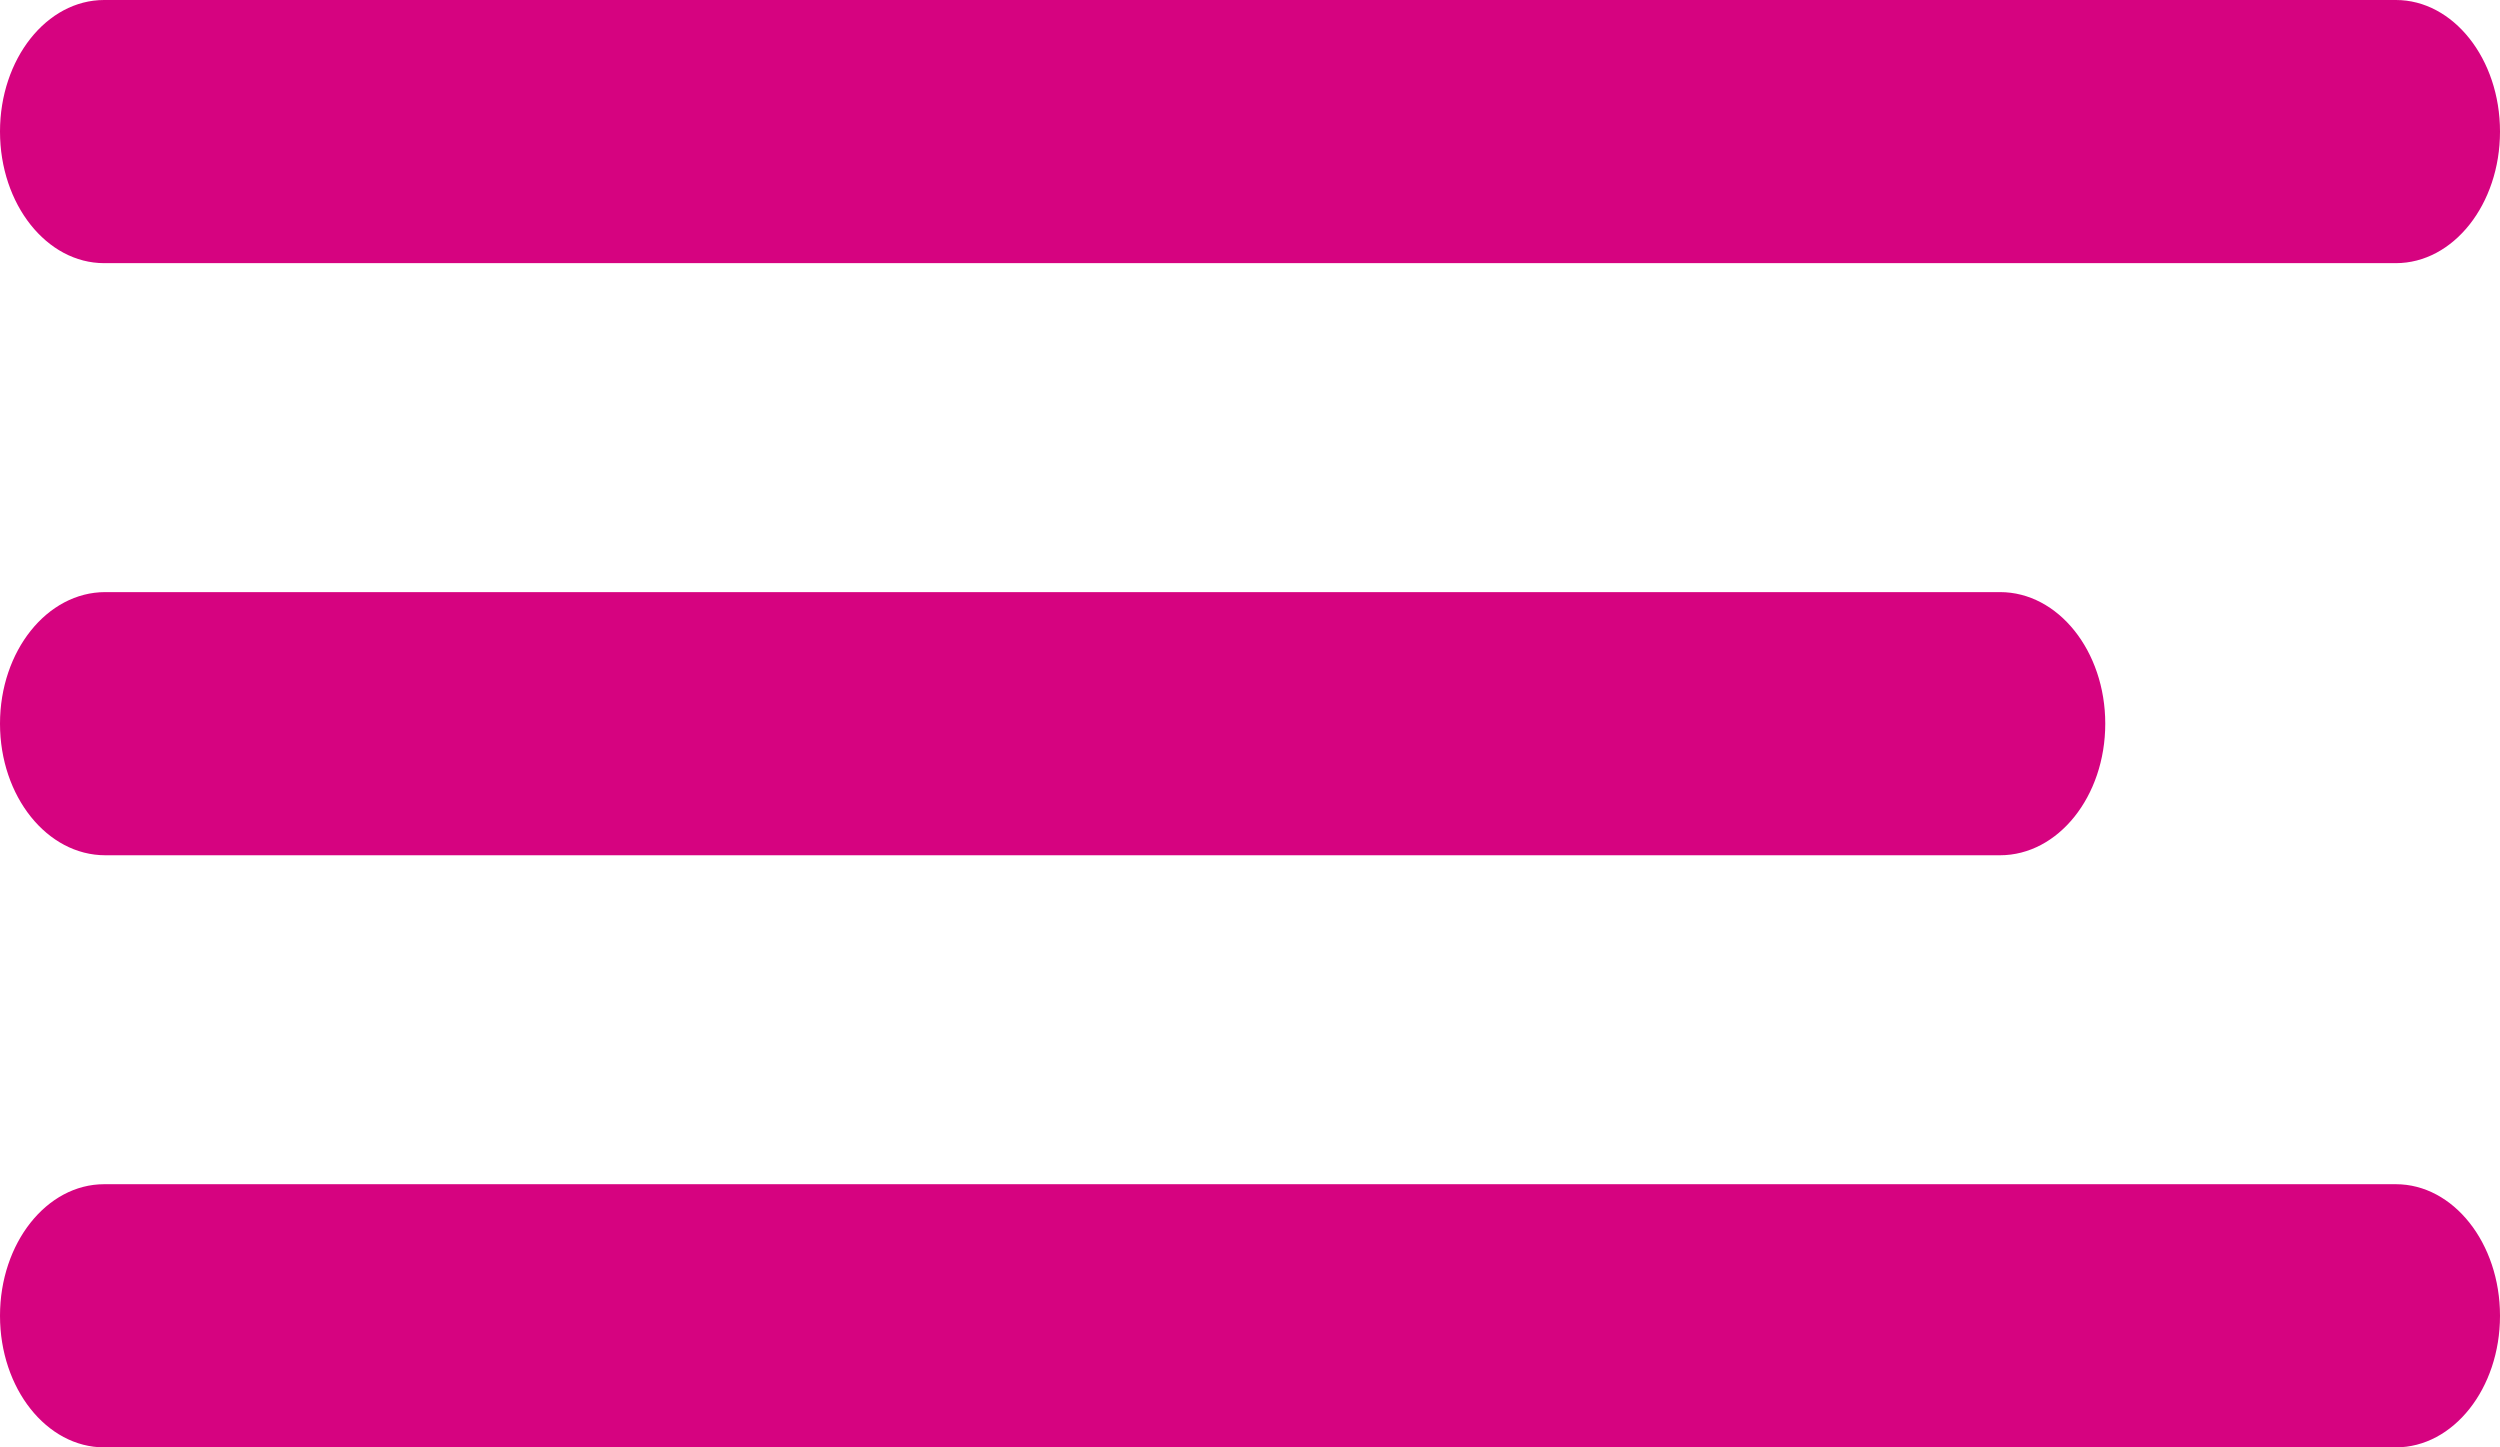
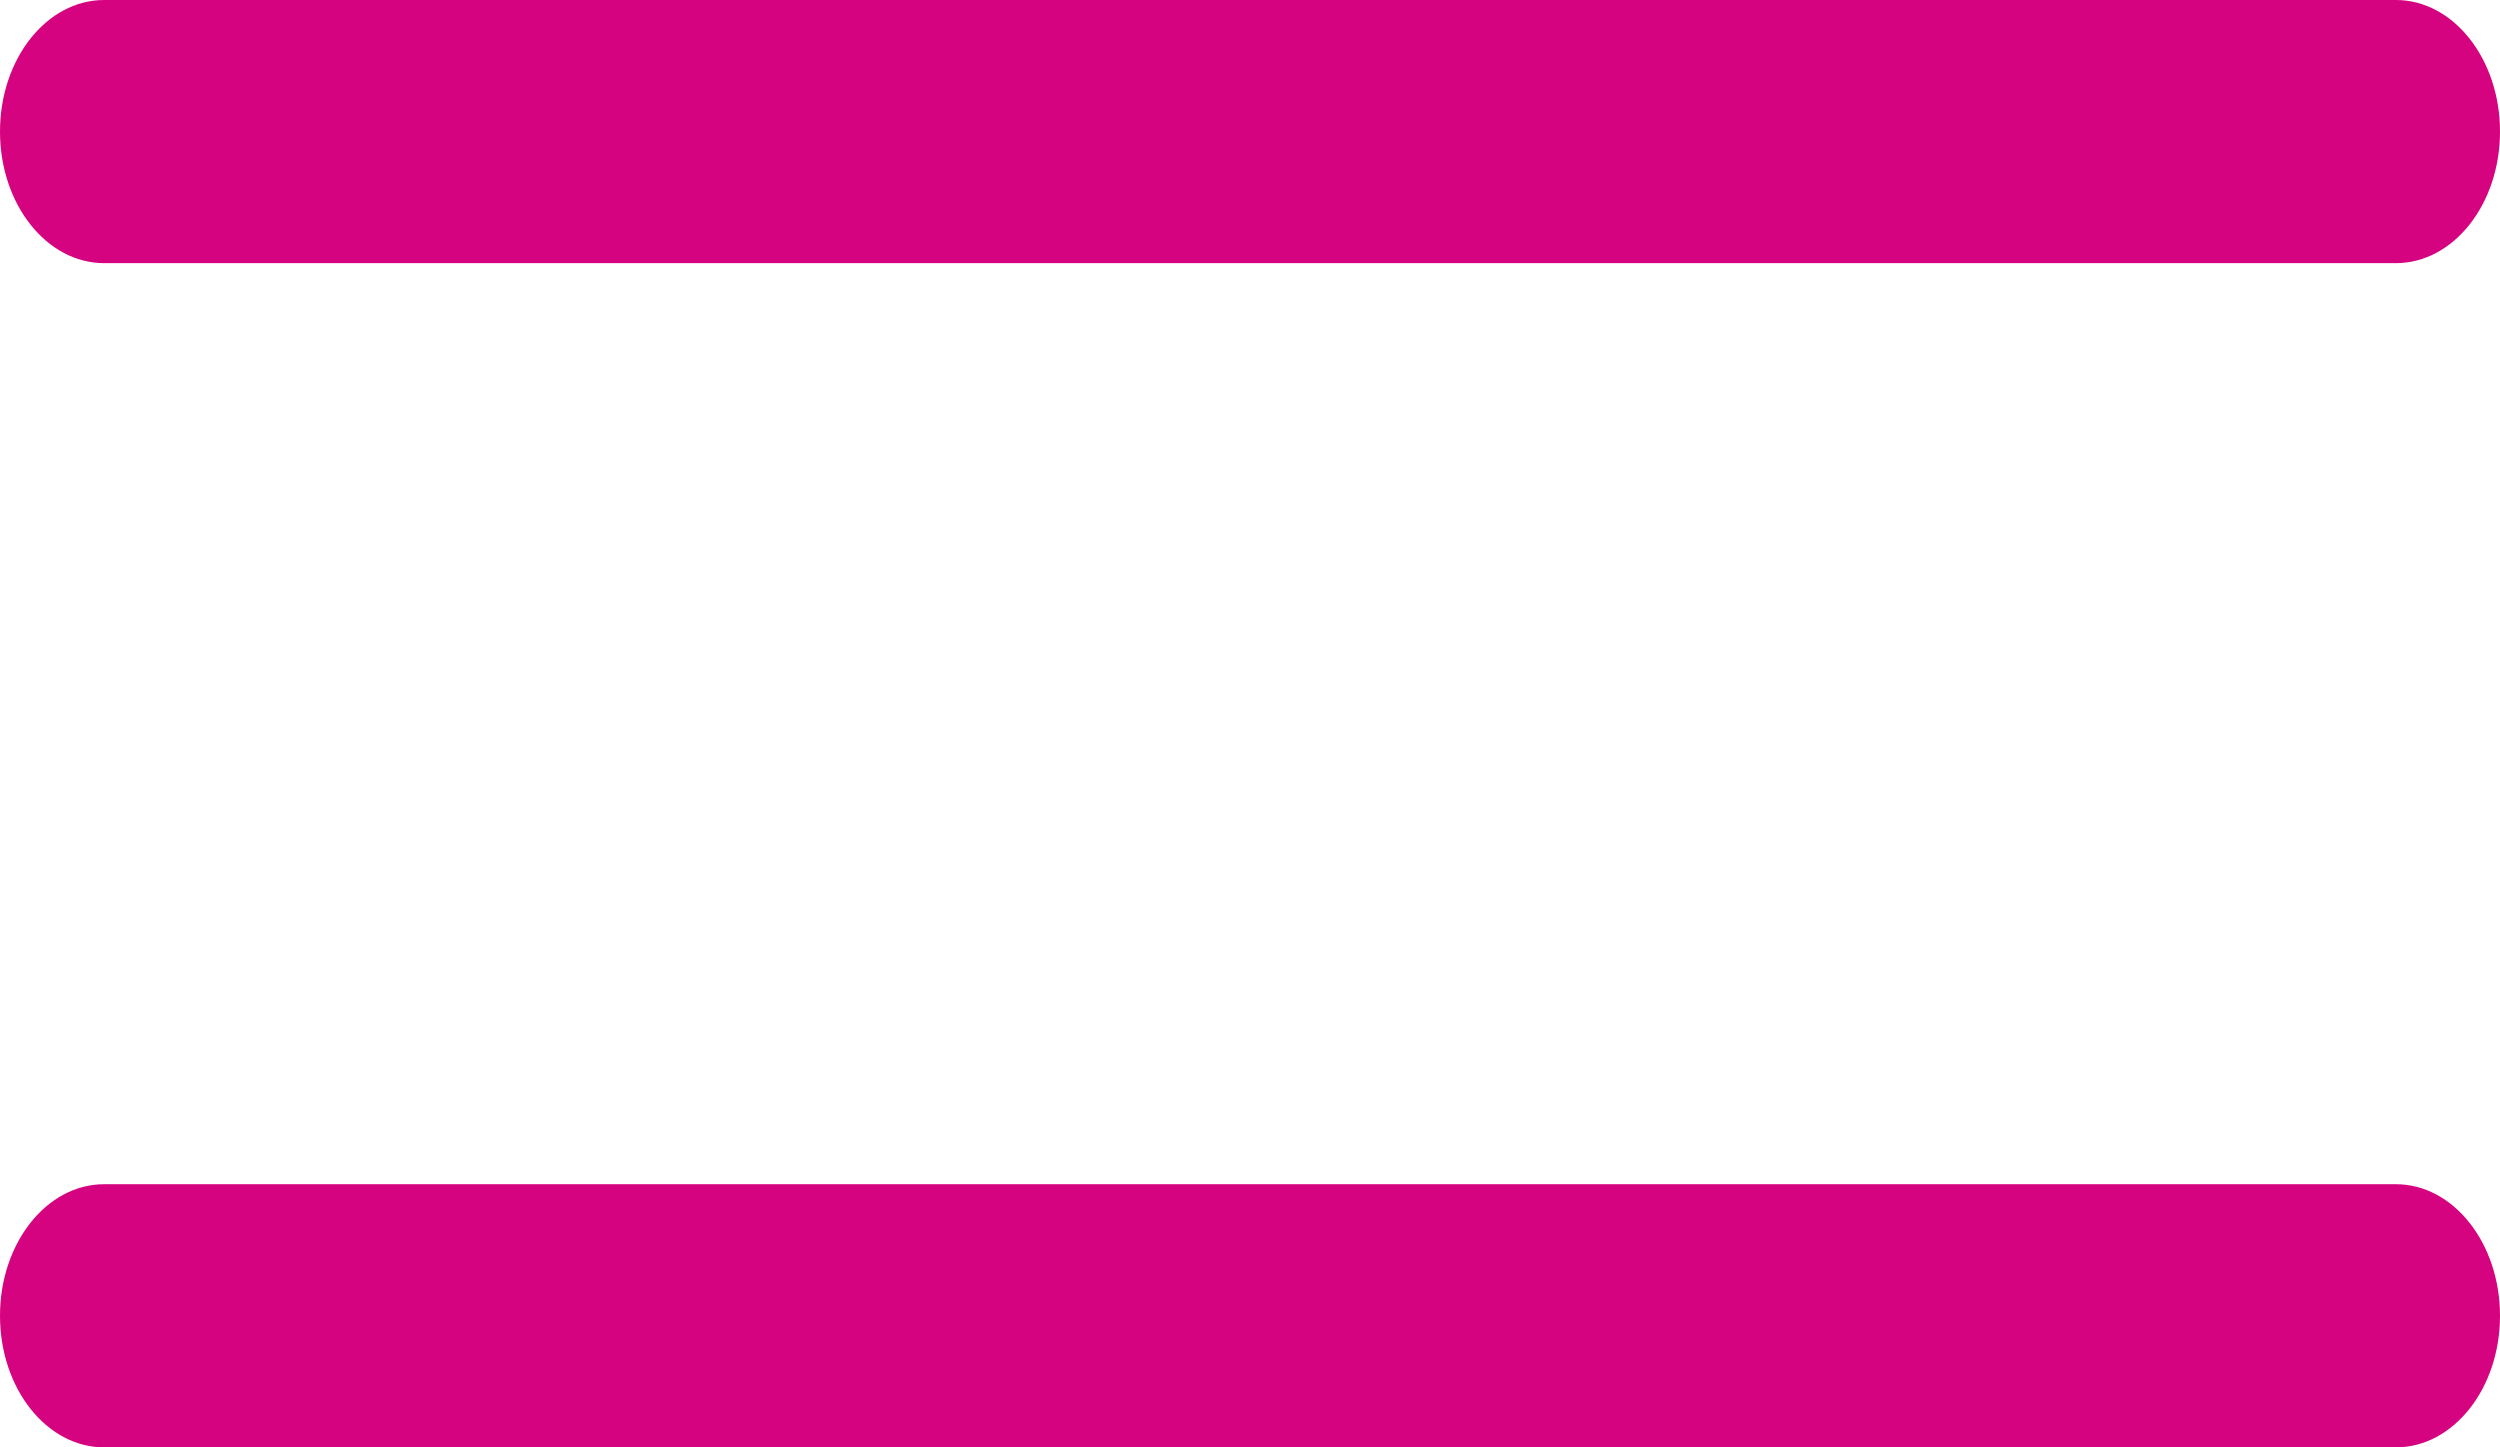
<svg xmlns="http://www.w3.org/2000/svg" width="38" height="22" viewBox="0 0 38 22" fill="none">
  <path d="M36.417 0H1.583C0.709 0 0 0.895 0 2C0 3.105 0.709 4 1.583 4H36.417C37.291 4 38 3.105 38 2C38 0.895 37.291 0 36.417 0Z" fill="#D60380" />
-   <path d="M30.4 9H1.6C0.716 9 0 9.895 0 11C0 12.105 0.716 13 1.6 13H30.4C31.284 13 32 12.105 32 11C32 9.895 31.284 9 30.4 9Z" fill="#D60380" />
  <path d="M36.417 18H1.583C0.709 18 0 18.895 0 20C0 21.105 0.709 22 1.583 22H36.417C37.291 22 38 21.105 38 20C38 18.895 37.291 18 36.417 18Z" fill="#D60380" />
</svg>